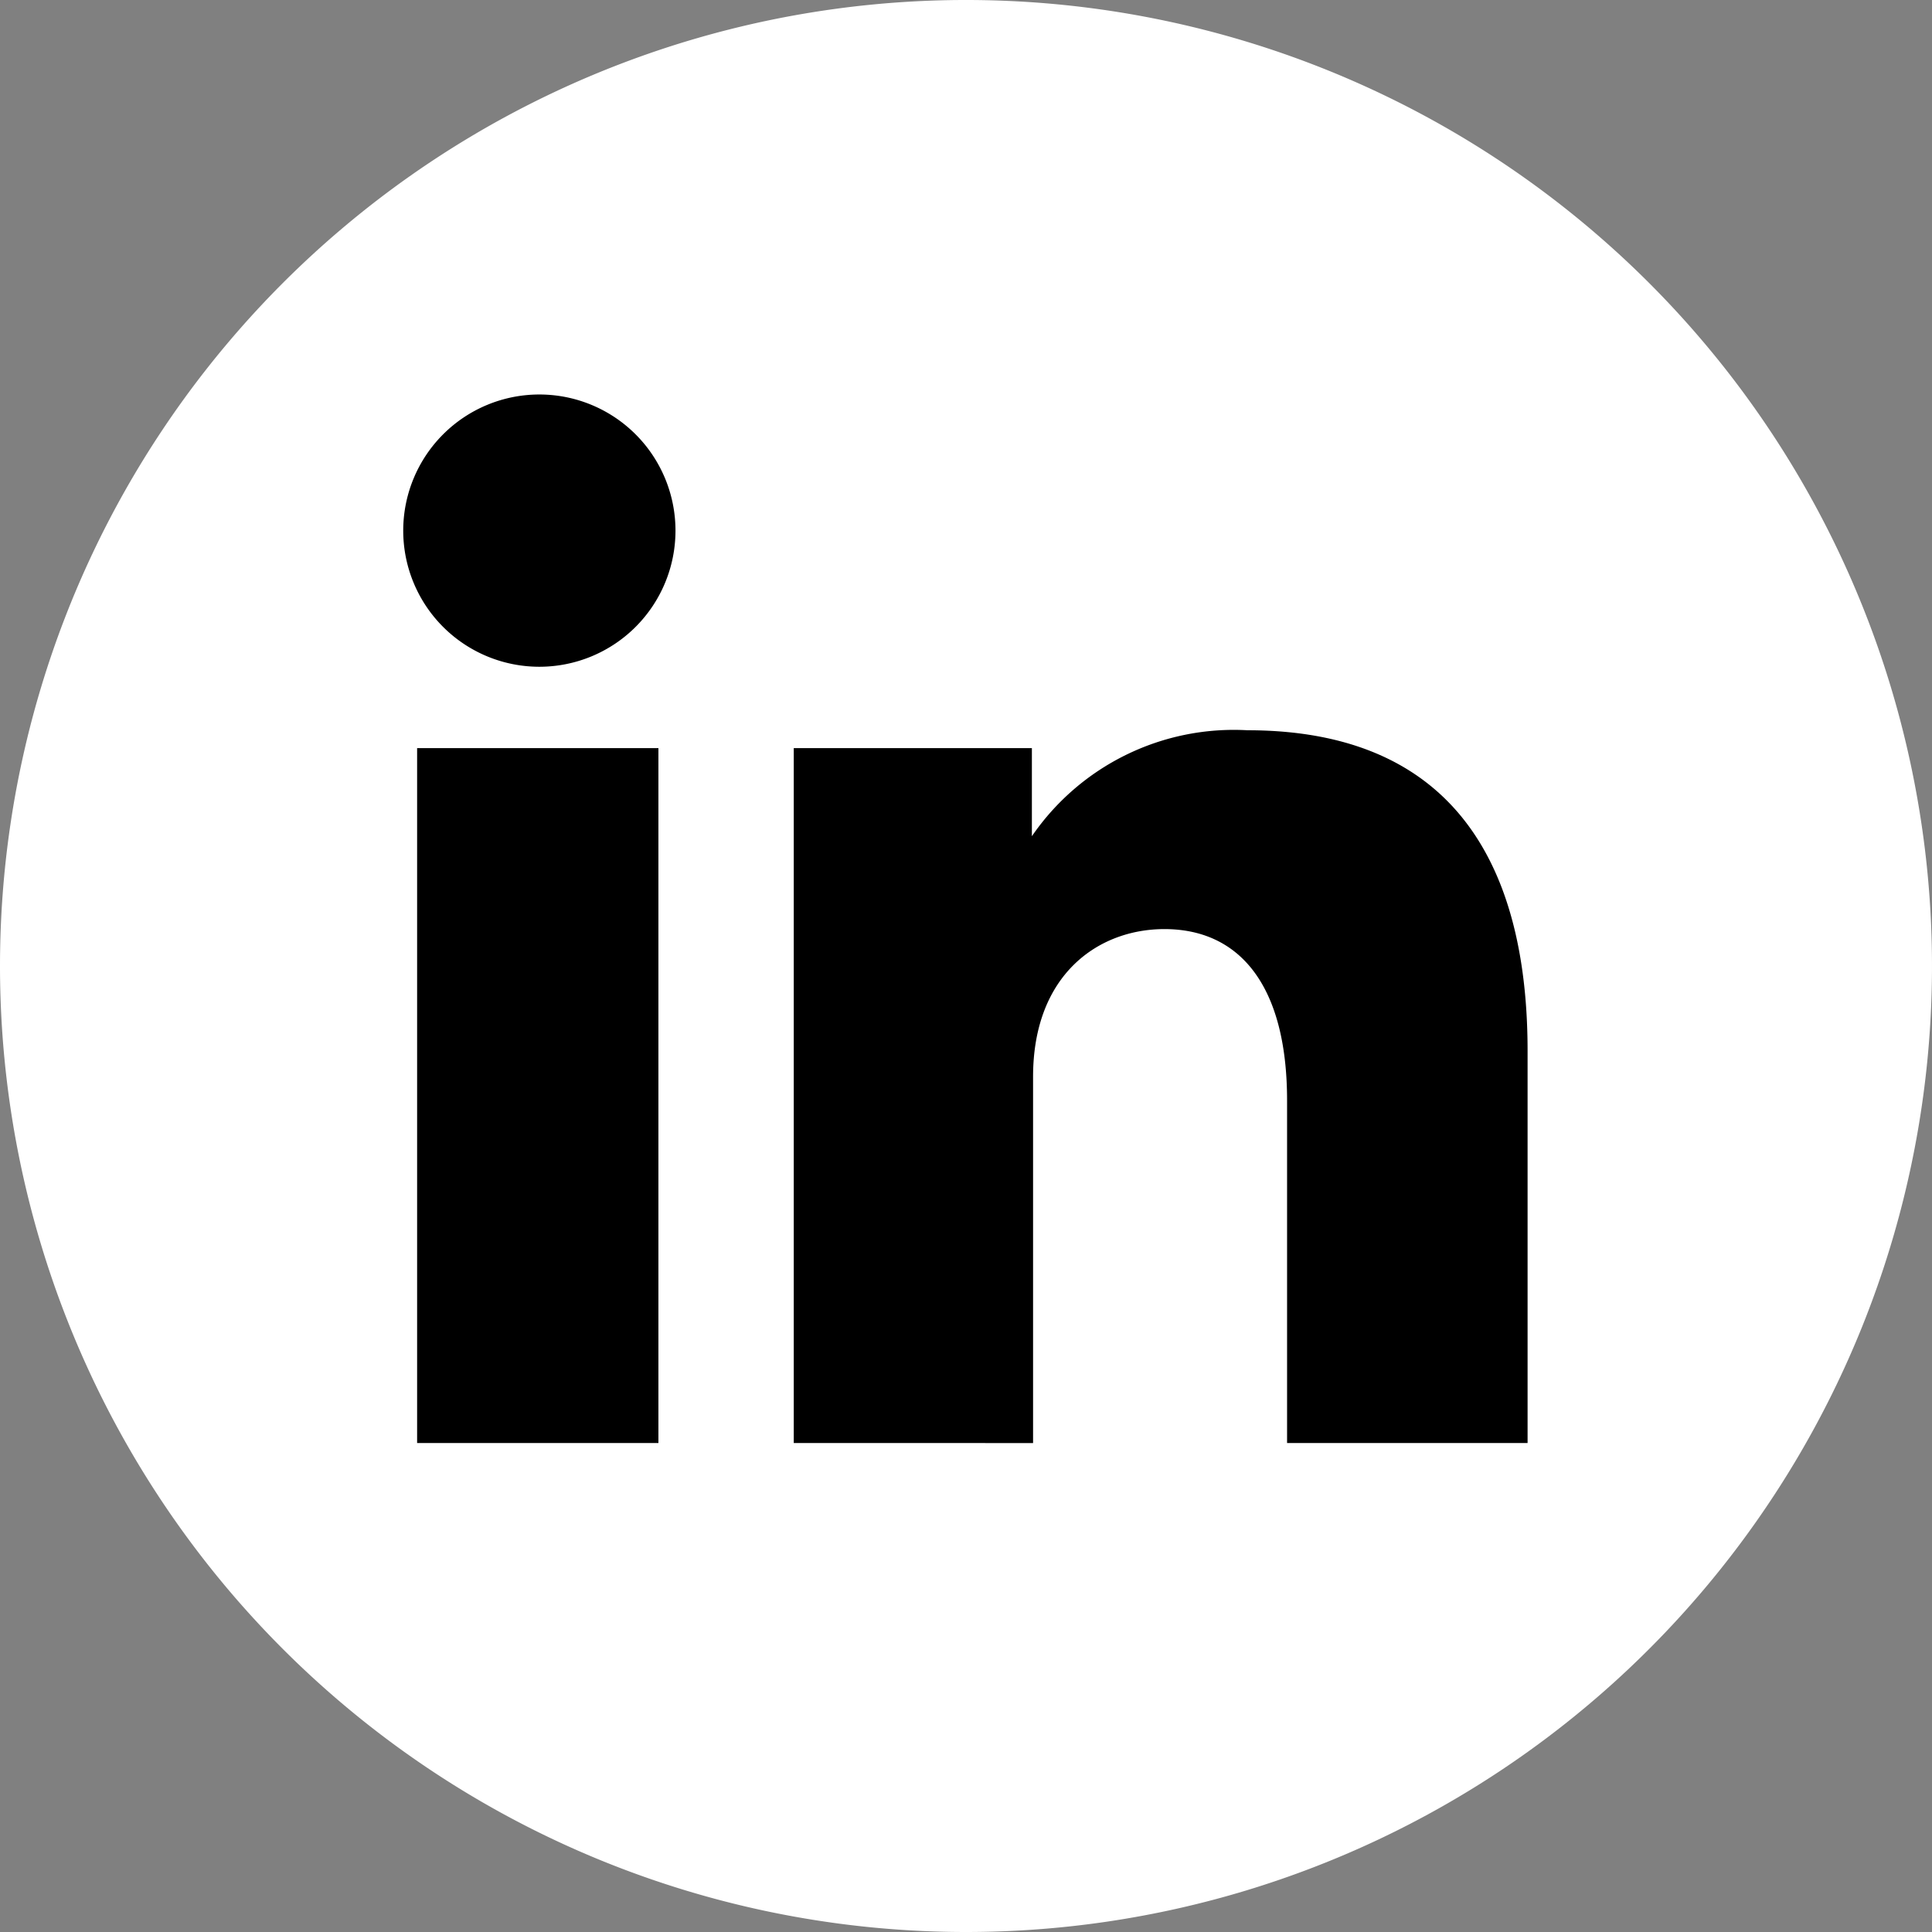
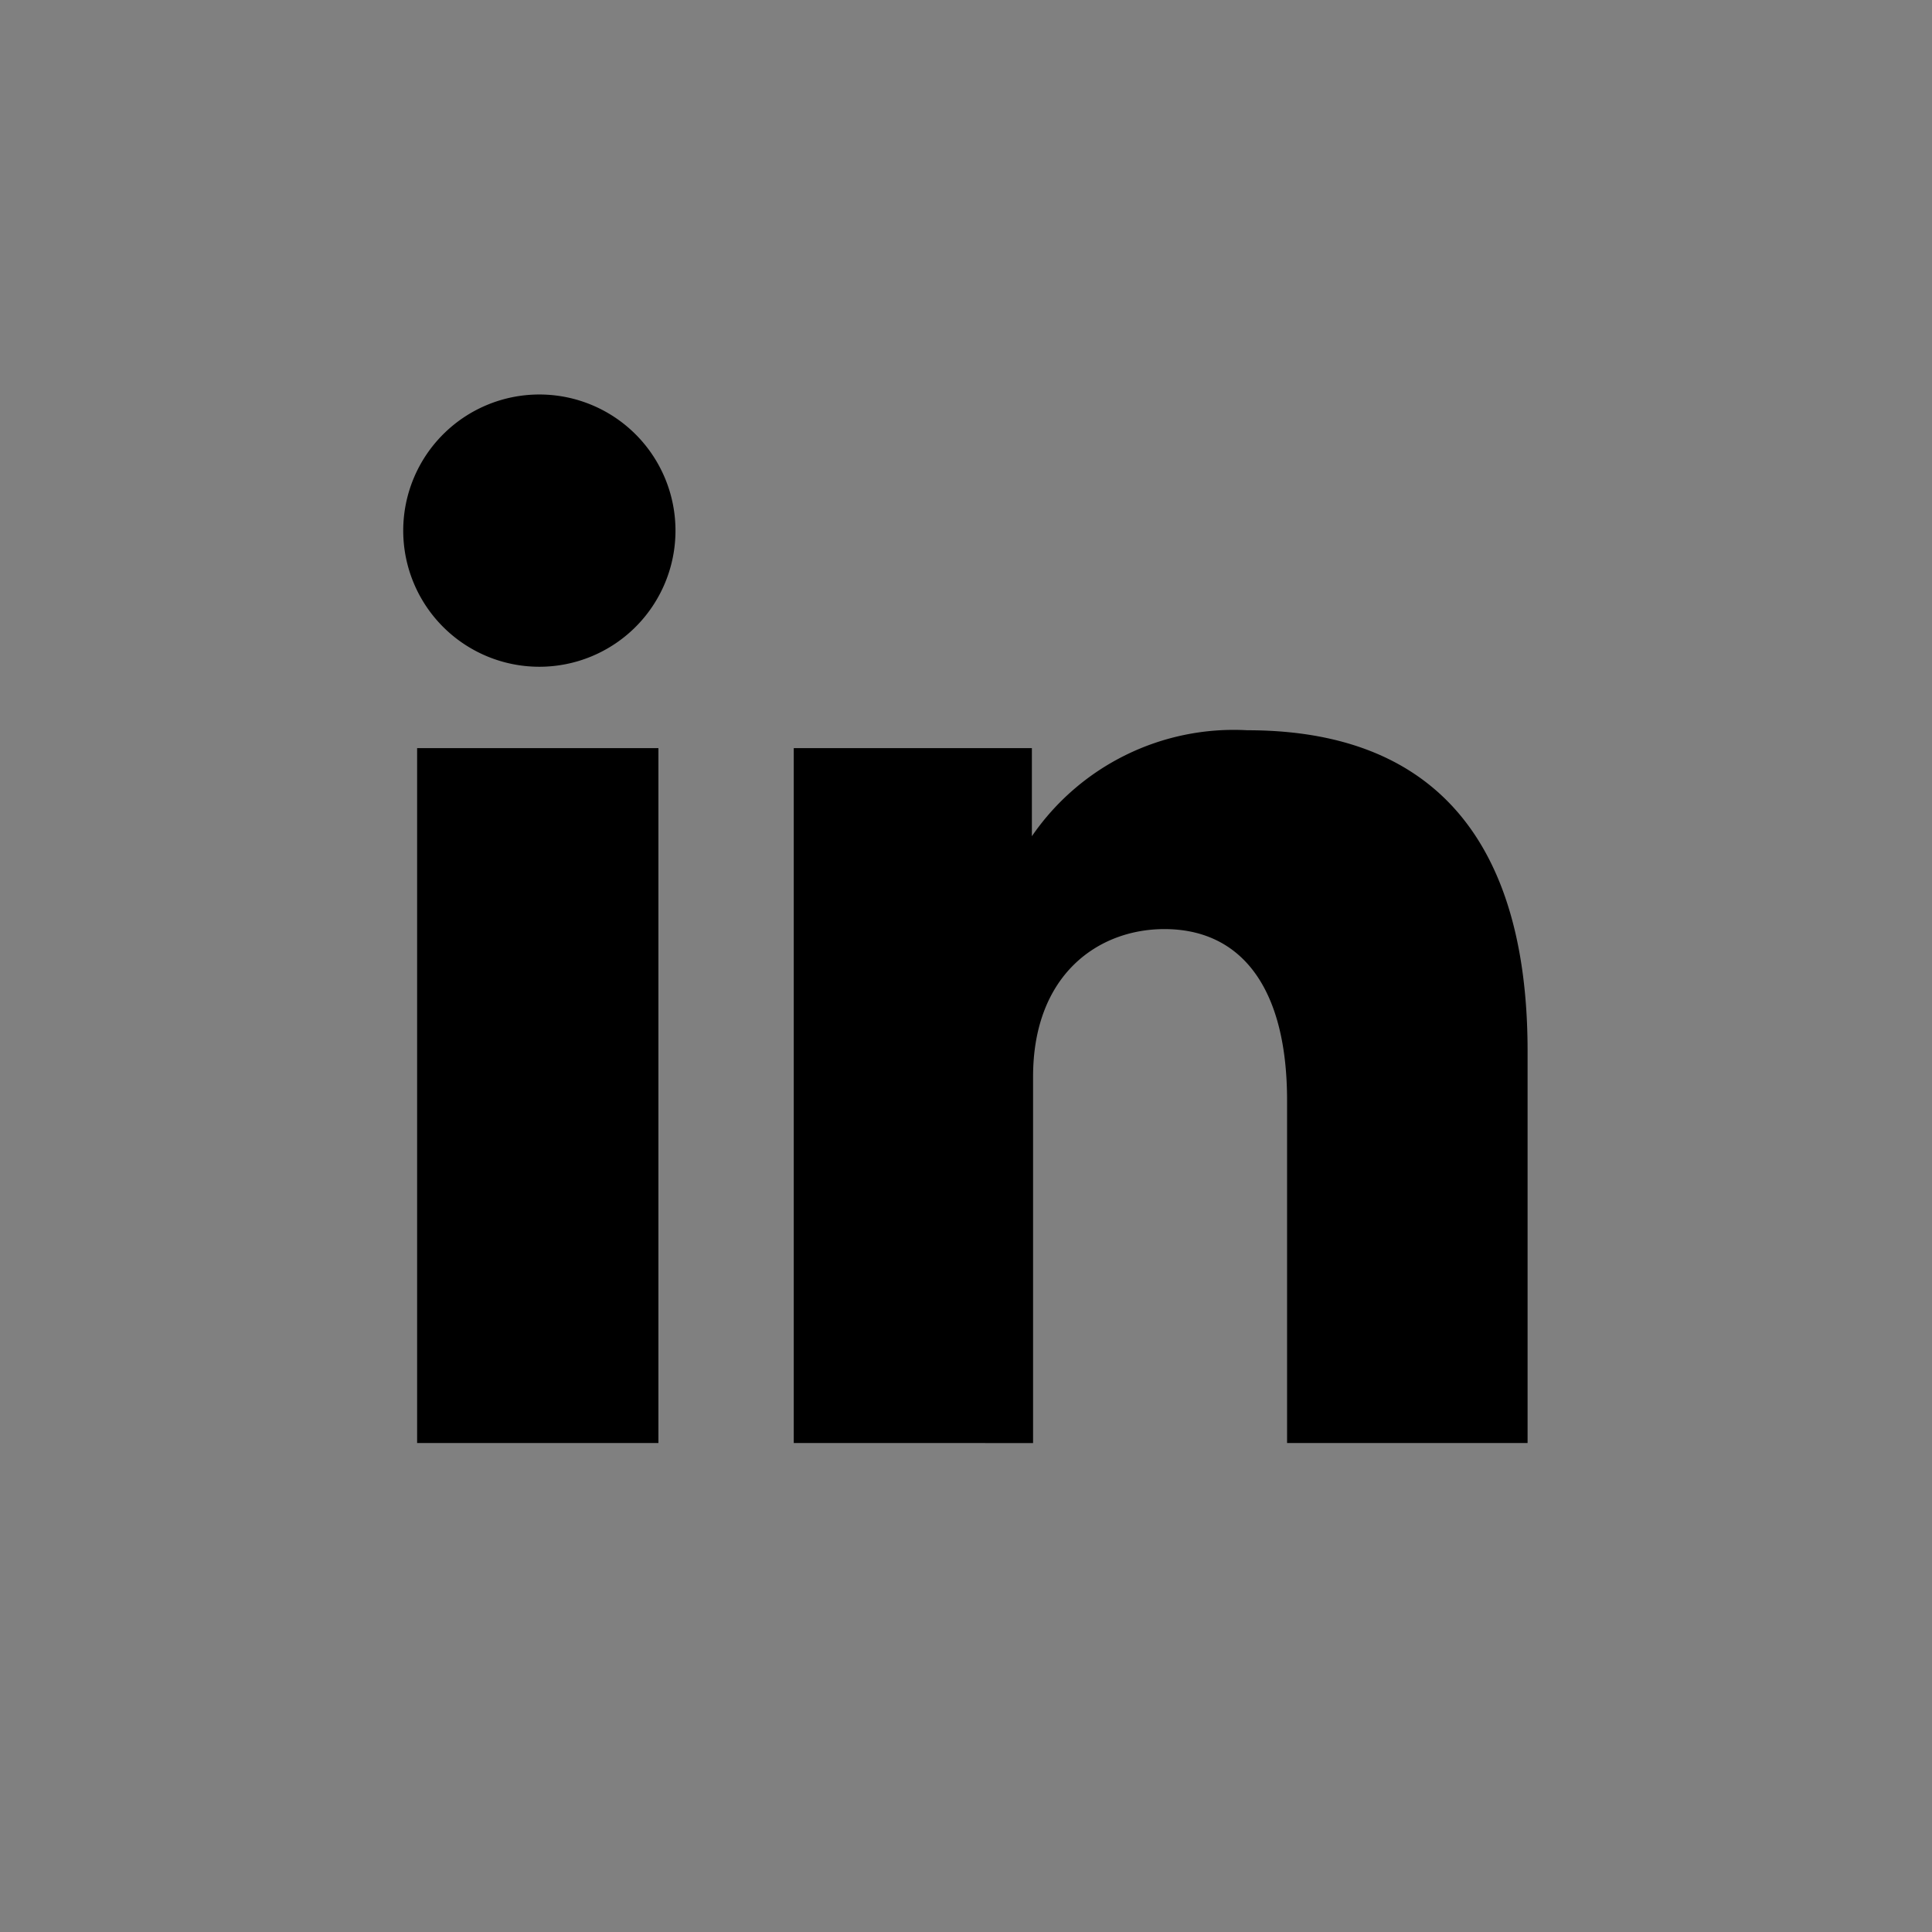
<svg xmlns="http://www.w3.org/2000/svg" viewBox="0 0 48.68 48.68" width="50" height="50">
  <rect x="0" y="0" width="48.68" height="48.68" fill="#808080" stroke="none" />
  <defs>
    <style>
			.cls-1{fill:#fff;}
			.cls-2{fill:#000;}
		</style>
  </defs>
  <title>Asset 11</title>
  <g id="Layer_2" data-name="Layer 2">
    <g id="Layer_1-2" data-name="Layer 1">
-       <path class="cls-1" d="M24.34,48.68A24.34,24.34,0,1,0,0,24.34,24.34,24.34,0,0,0,24.34,48.68Z" />
-       <path class="cls-2" d="M32.43,27.73c0-2.92-1.21-4.32-3.09-4.32-1.67,0-3.31,1.15-3.31,3.72v9.23H20V18.85H26v2.22a6.17,6.17,0,0,1,5.43-2.67c5.84,0,7.06,4.29,7.06,8.08v9.88H32.43V27.73ZM13.59,9.94a3.43,3.43,0,1,1-3.43,3.43,3.43,3.43,0,0,1,3.43-3.43Zm-3.08,8.91h6.08V36.36H10.51V18.85Z" />
+       <path class="cls-2" d="M32.43,27.73c0-2.92-1.21-4.32-3.09-4.32-1.67,0-3.31,1.15-3.31,3.72v9.23H20V18.85H26v2.22a6.17,6.17,0,0,1,5.43-2.67c5.84,0,7.06,4.29,7.06,8.08v9.88H32.43V27.73M13.59,9.94a3.43,3.43,0,1,1-3.43,3.43,3.43,3.43,0,0,1,3.43-3.43Zm-3.08,8.91h6.08V36.36H10.51V18.85Z" />
    </g>
  </g>
</svg>